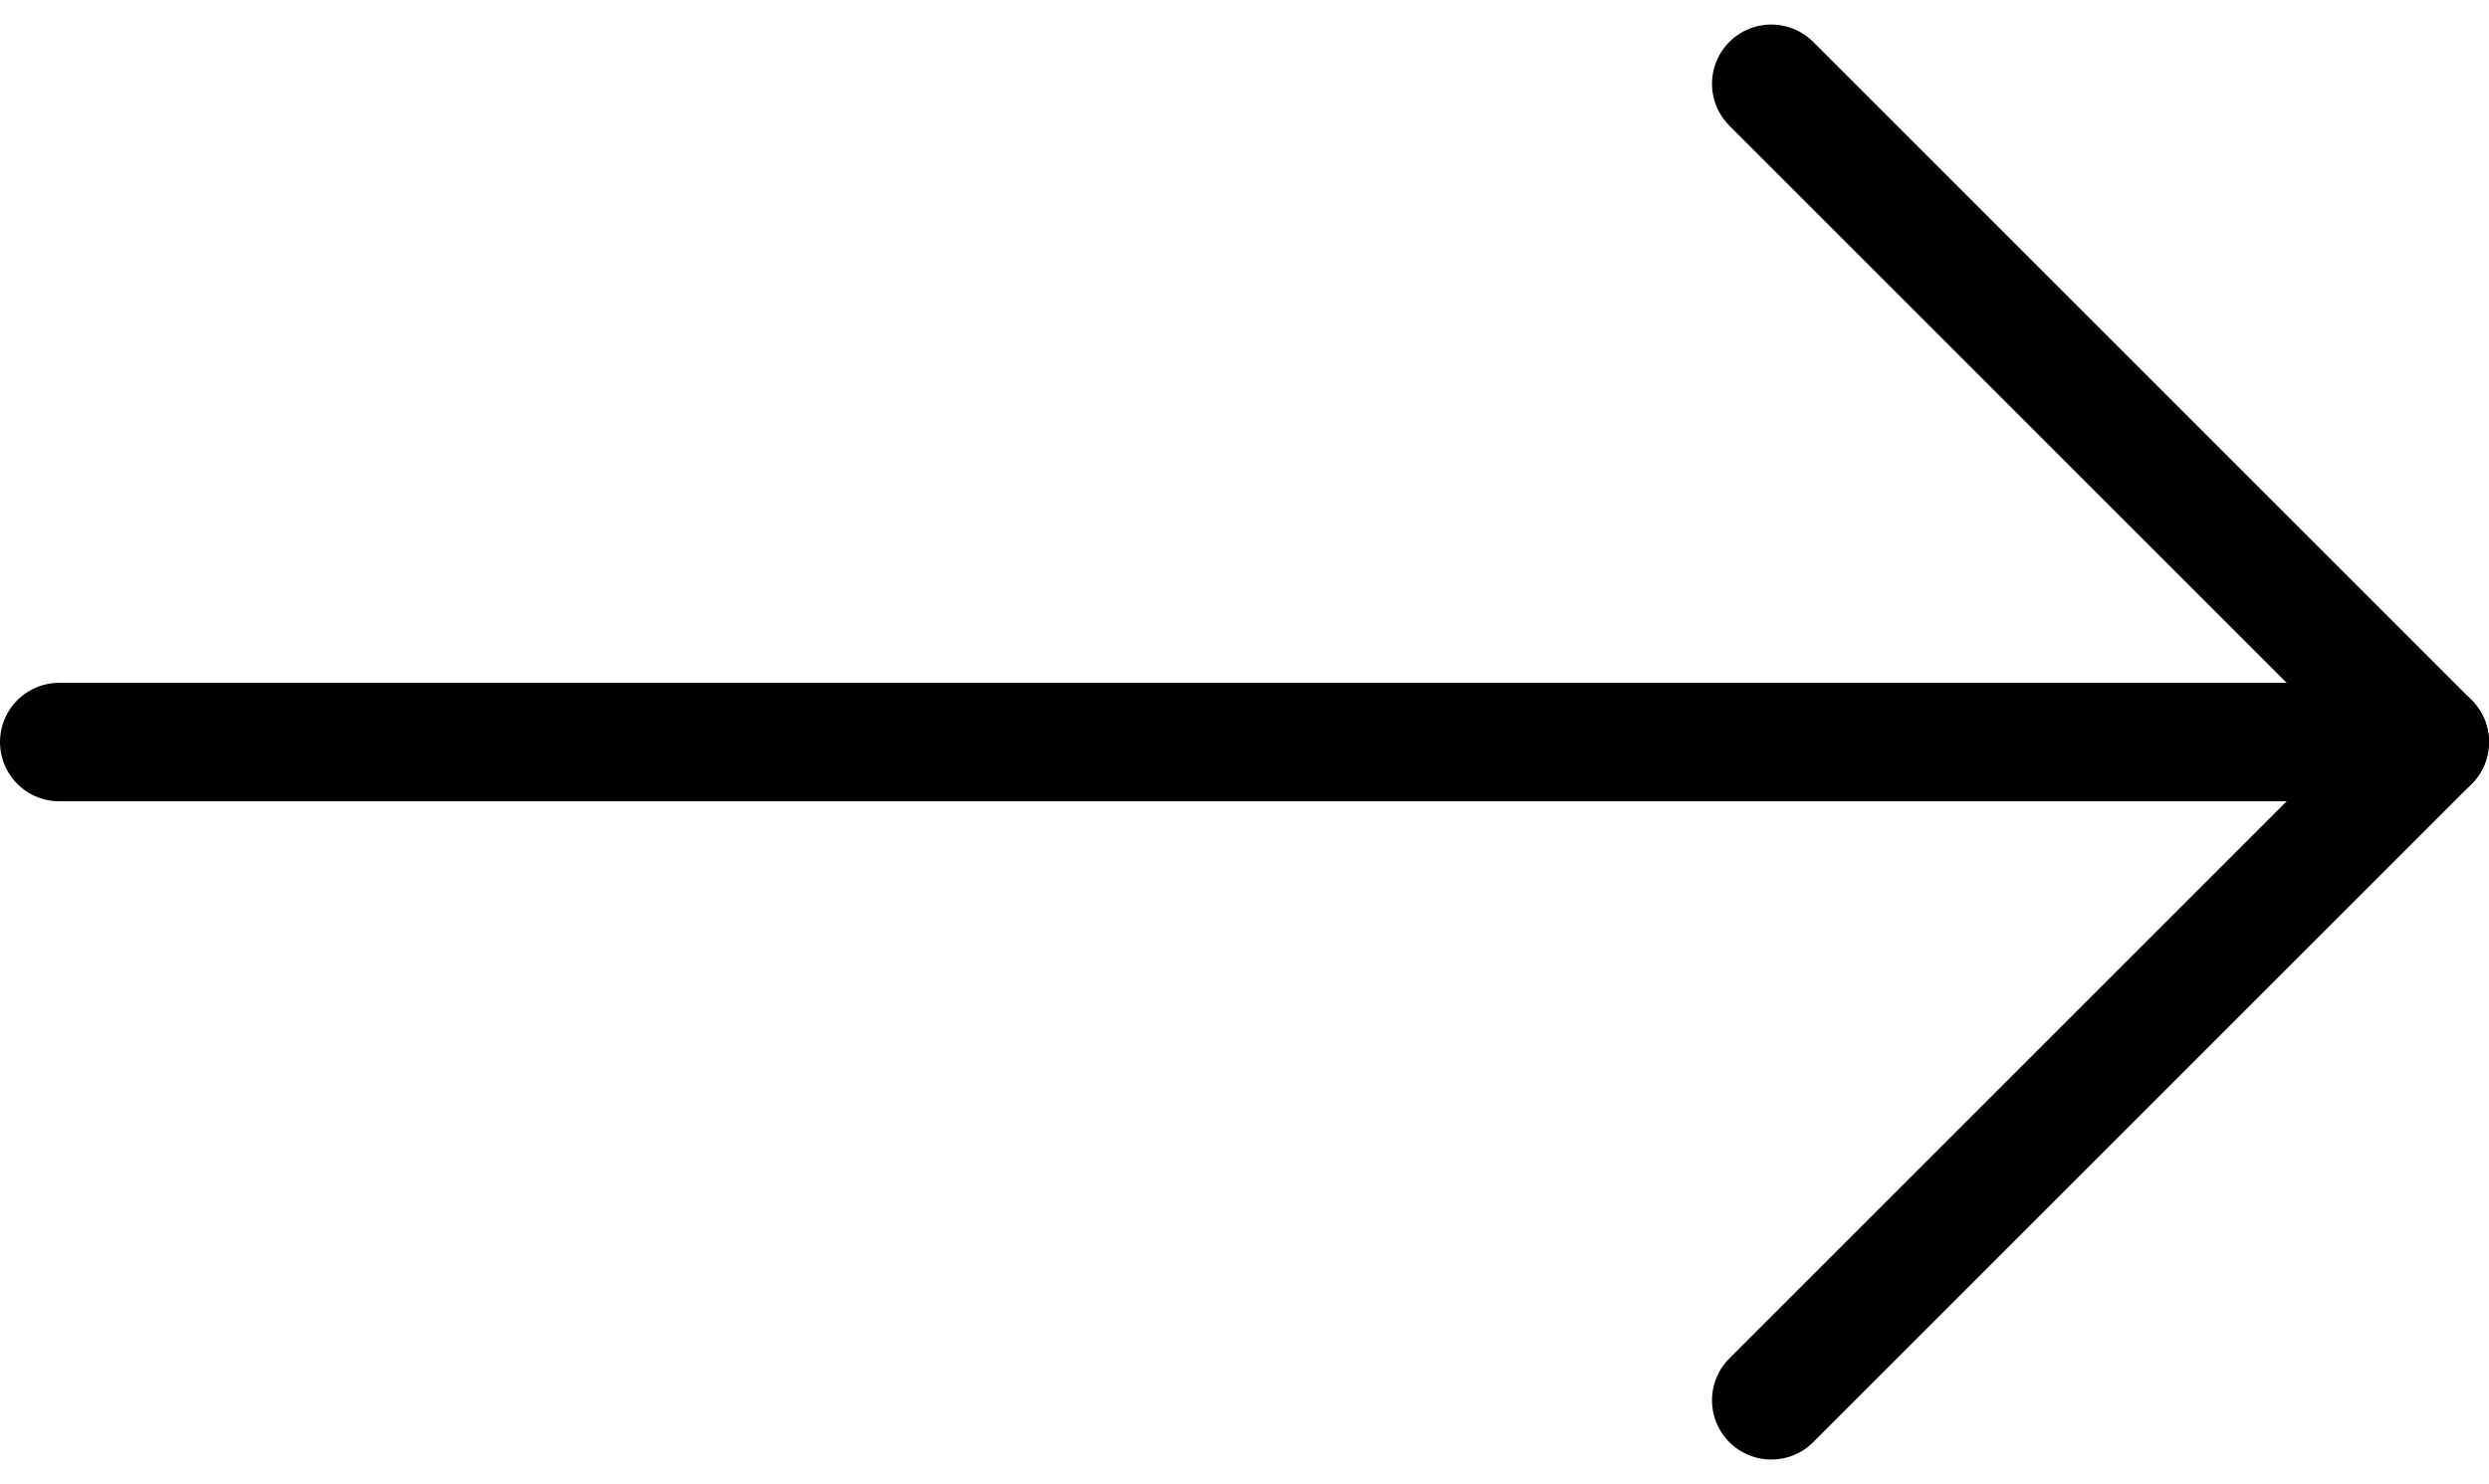
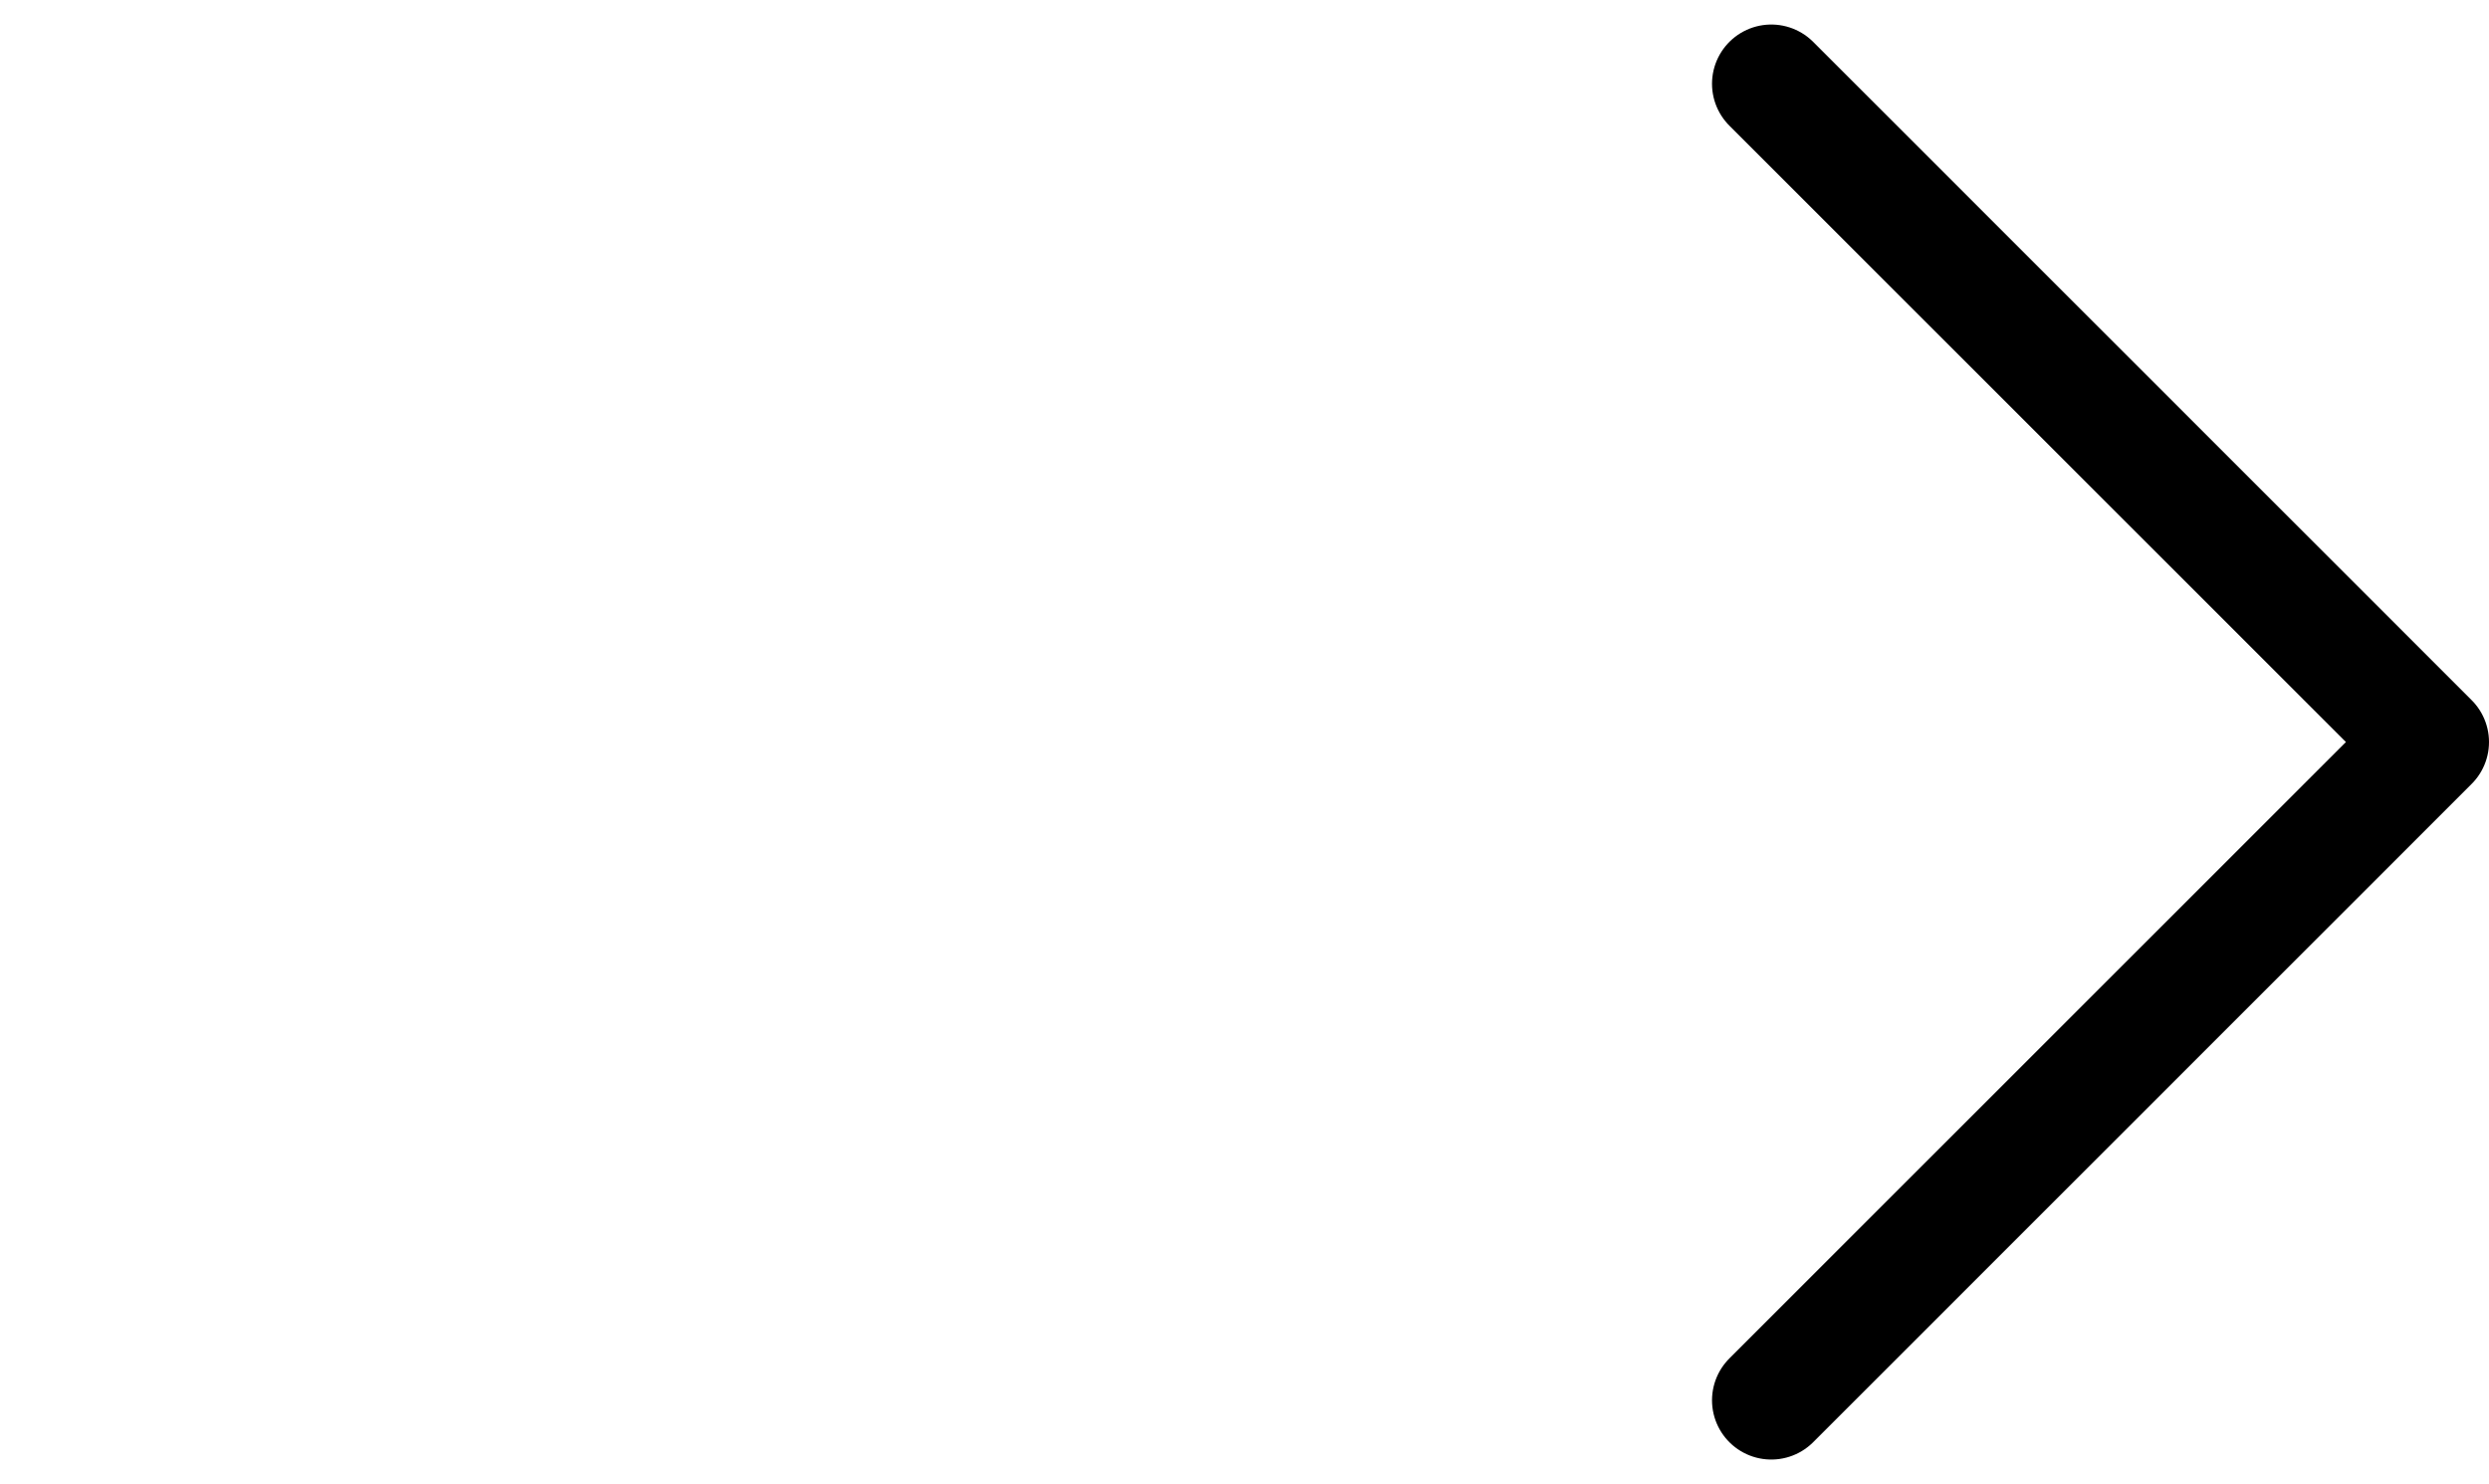
<svg xmlns="http://www.w3.org/2000/svg" width="42" height="25.051" viewBox="0 0 42 25.051">
  <g transform="translate(1 1.414)">
-     <path d="M3,12H43" transform="translate(-3 -0.889)" fill="none" stroke="#000" stroke-linecap="round" stroke-linejoin="round" stroke-width="2" />
    <path d="M3,29.222,14.111,18.111,3,7" transform="translate(25.889 -7)" fill="none" stroke="#000" stroke-linecap="round" stroke-linejoin="round" stroke-width="2" />
  </g>
</svg>